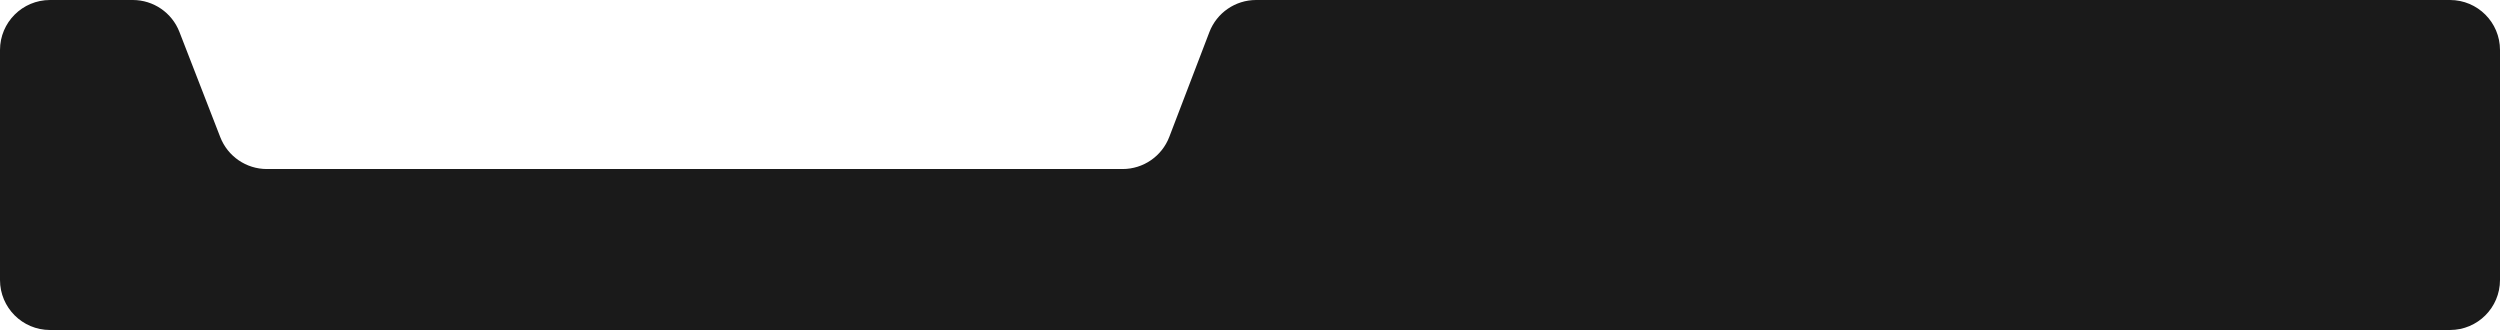
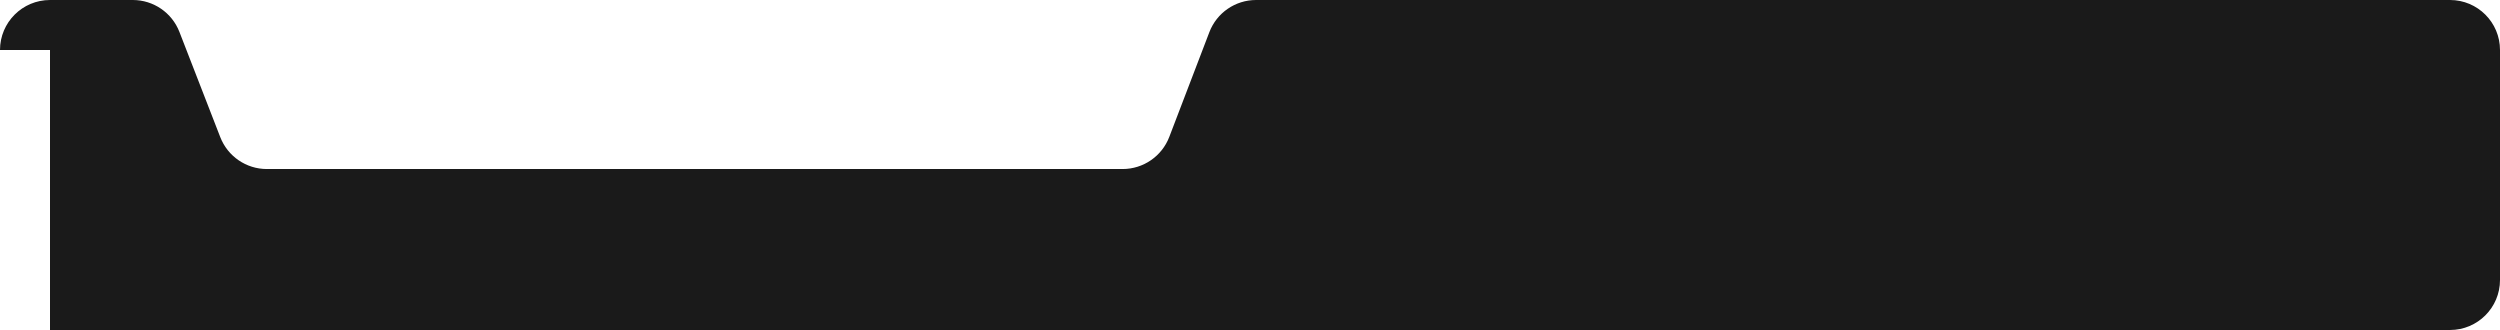
<svg xmlns="http://www.w3.org/2000/svg" width="1500" height="198" viewBox="0 0 1500 198" fill="none">
-   <path d="M0 30C0 13.431 13.431 0 30 0H79.68C92.058 0 103.166 7.603 107.646 19.142L132.157 82.277C136.638 93.816 147.745 101.419 160.124 101.419H349.821H673.554C685.986 101.419 697.13 93.751 701.573 82.139L725.623 19.28C730.066 7.668 741.21 0 753.643 0H830H1470C1486.57 0 1500 13.431 1500 30V168C1500 184.569 1486.57 198 1470 198H30C13.431 198 0 184.569 0 168V30Z" fill="#1A1A1A" />
+   <path d="M0 30C0 13.431 13.431 0 30 0H79.68C92.058 0 103.166 7.603 107.646 19.142L132.157 82.277C136.638 93.816 147.745 101.419 160.124 101.419H349.821H673.554C685.986 101.419 697.13 93.751 701.573 82.139L725.623 19.28C730.066 7.668 741.21 0 753.643 0H830H1470C1486.57 0 1500 13.431 1500 30V168C1500 184.569 1486.57 198 1470 198H30V30Z" fill="#1A1A1A" />
</svg>